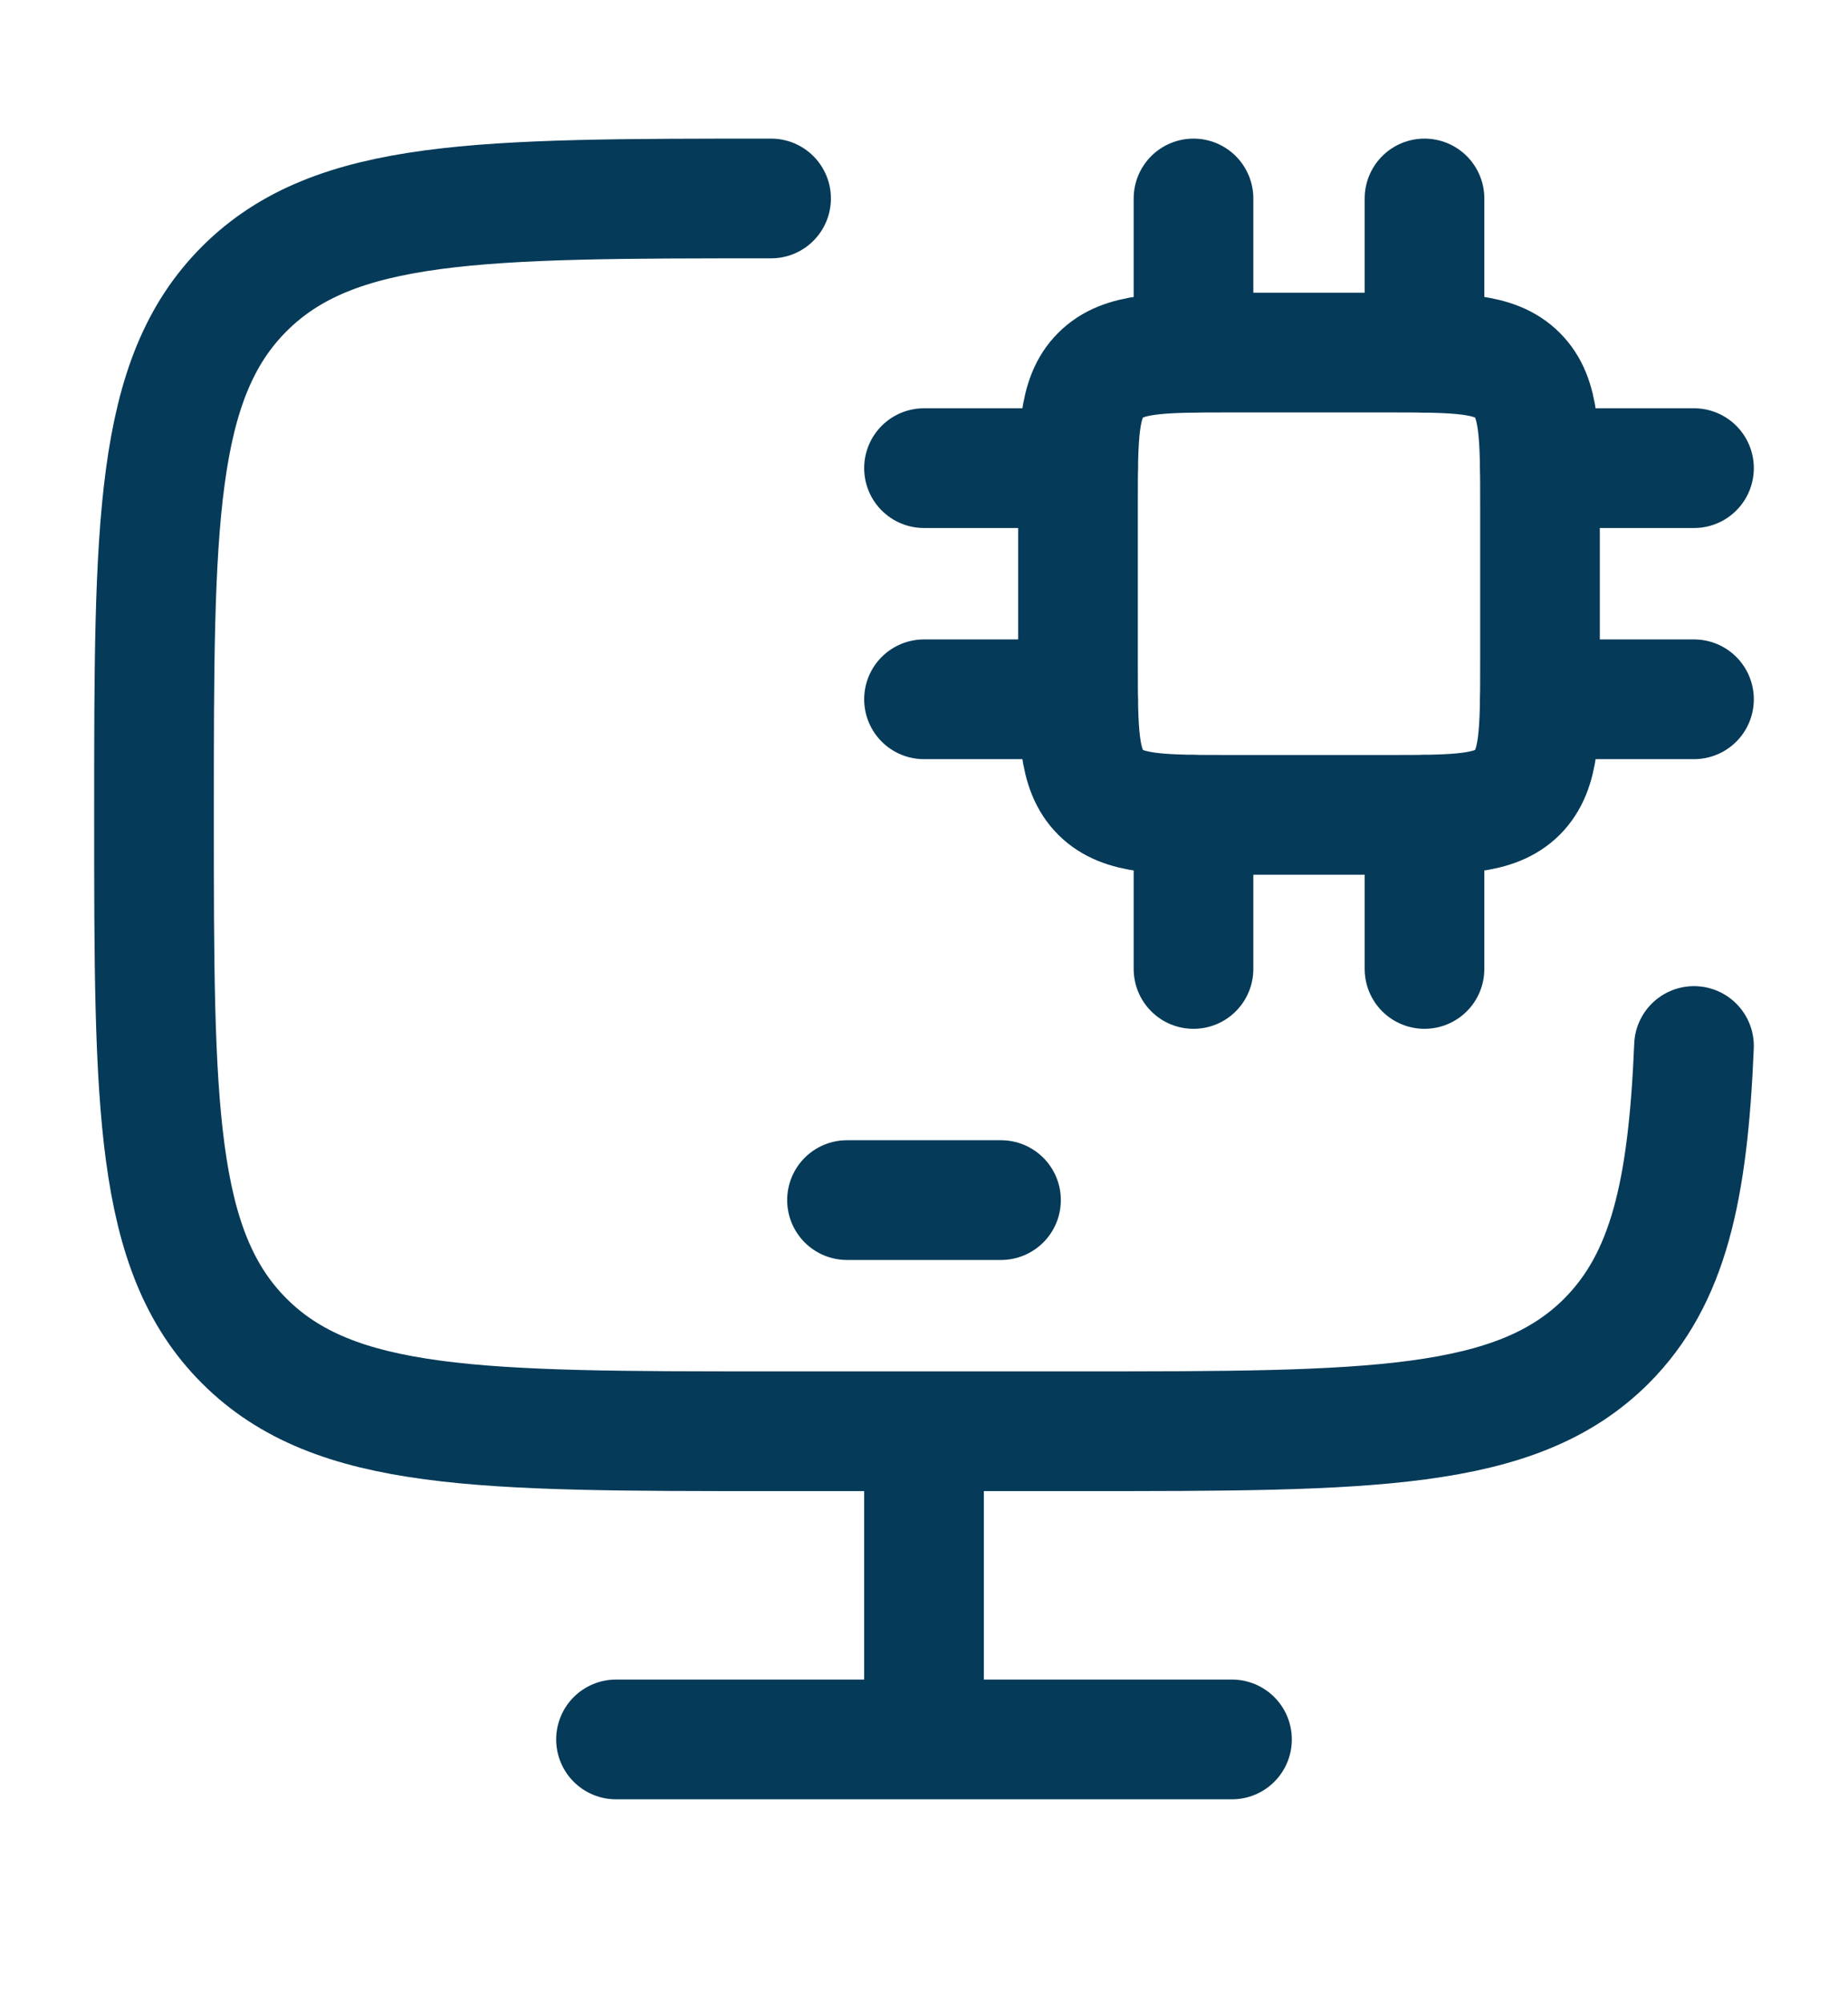
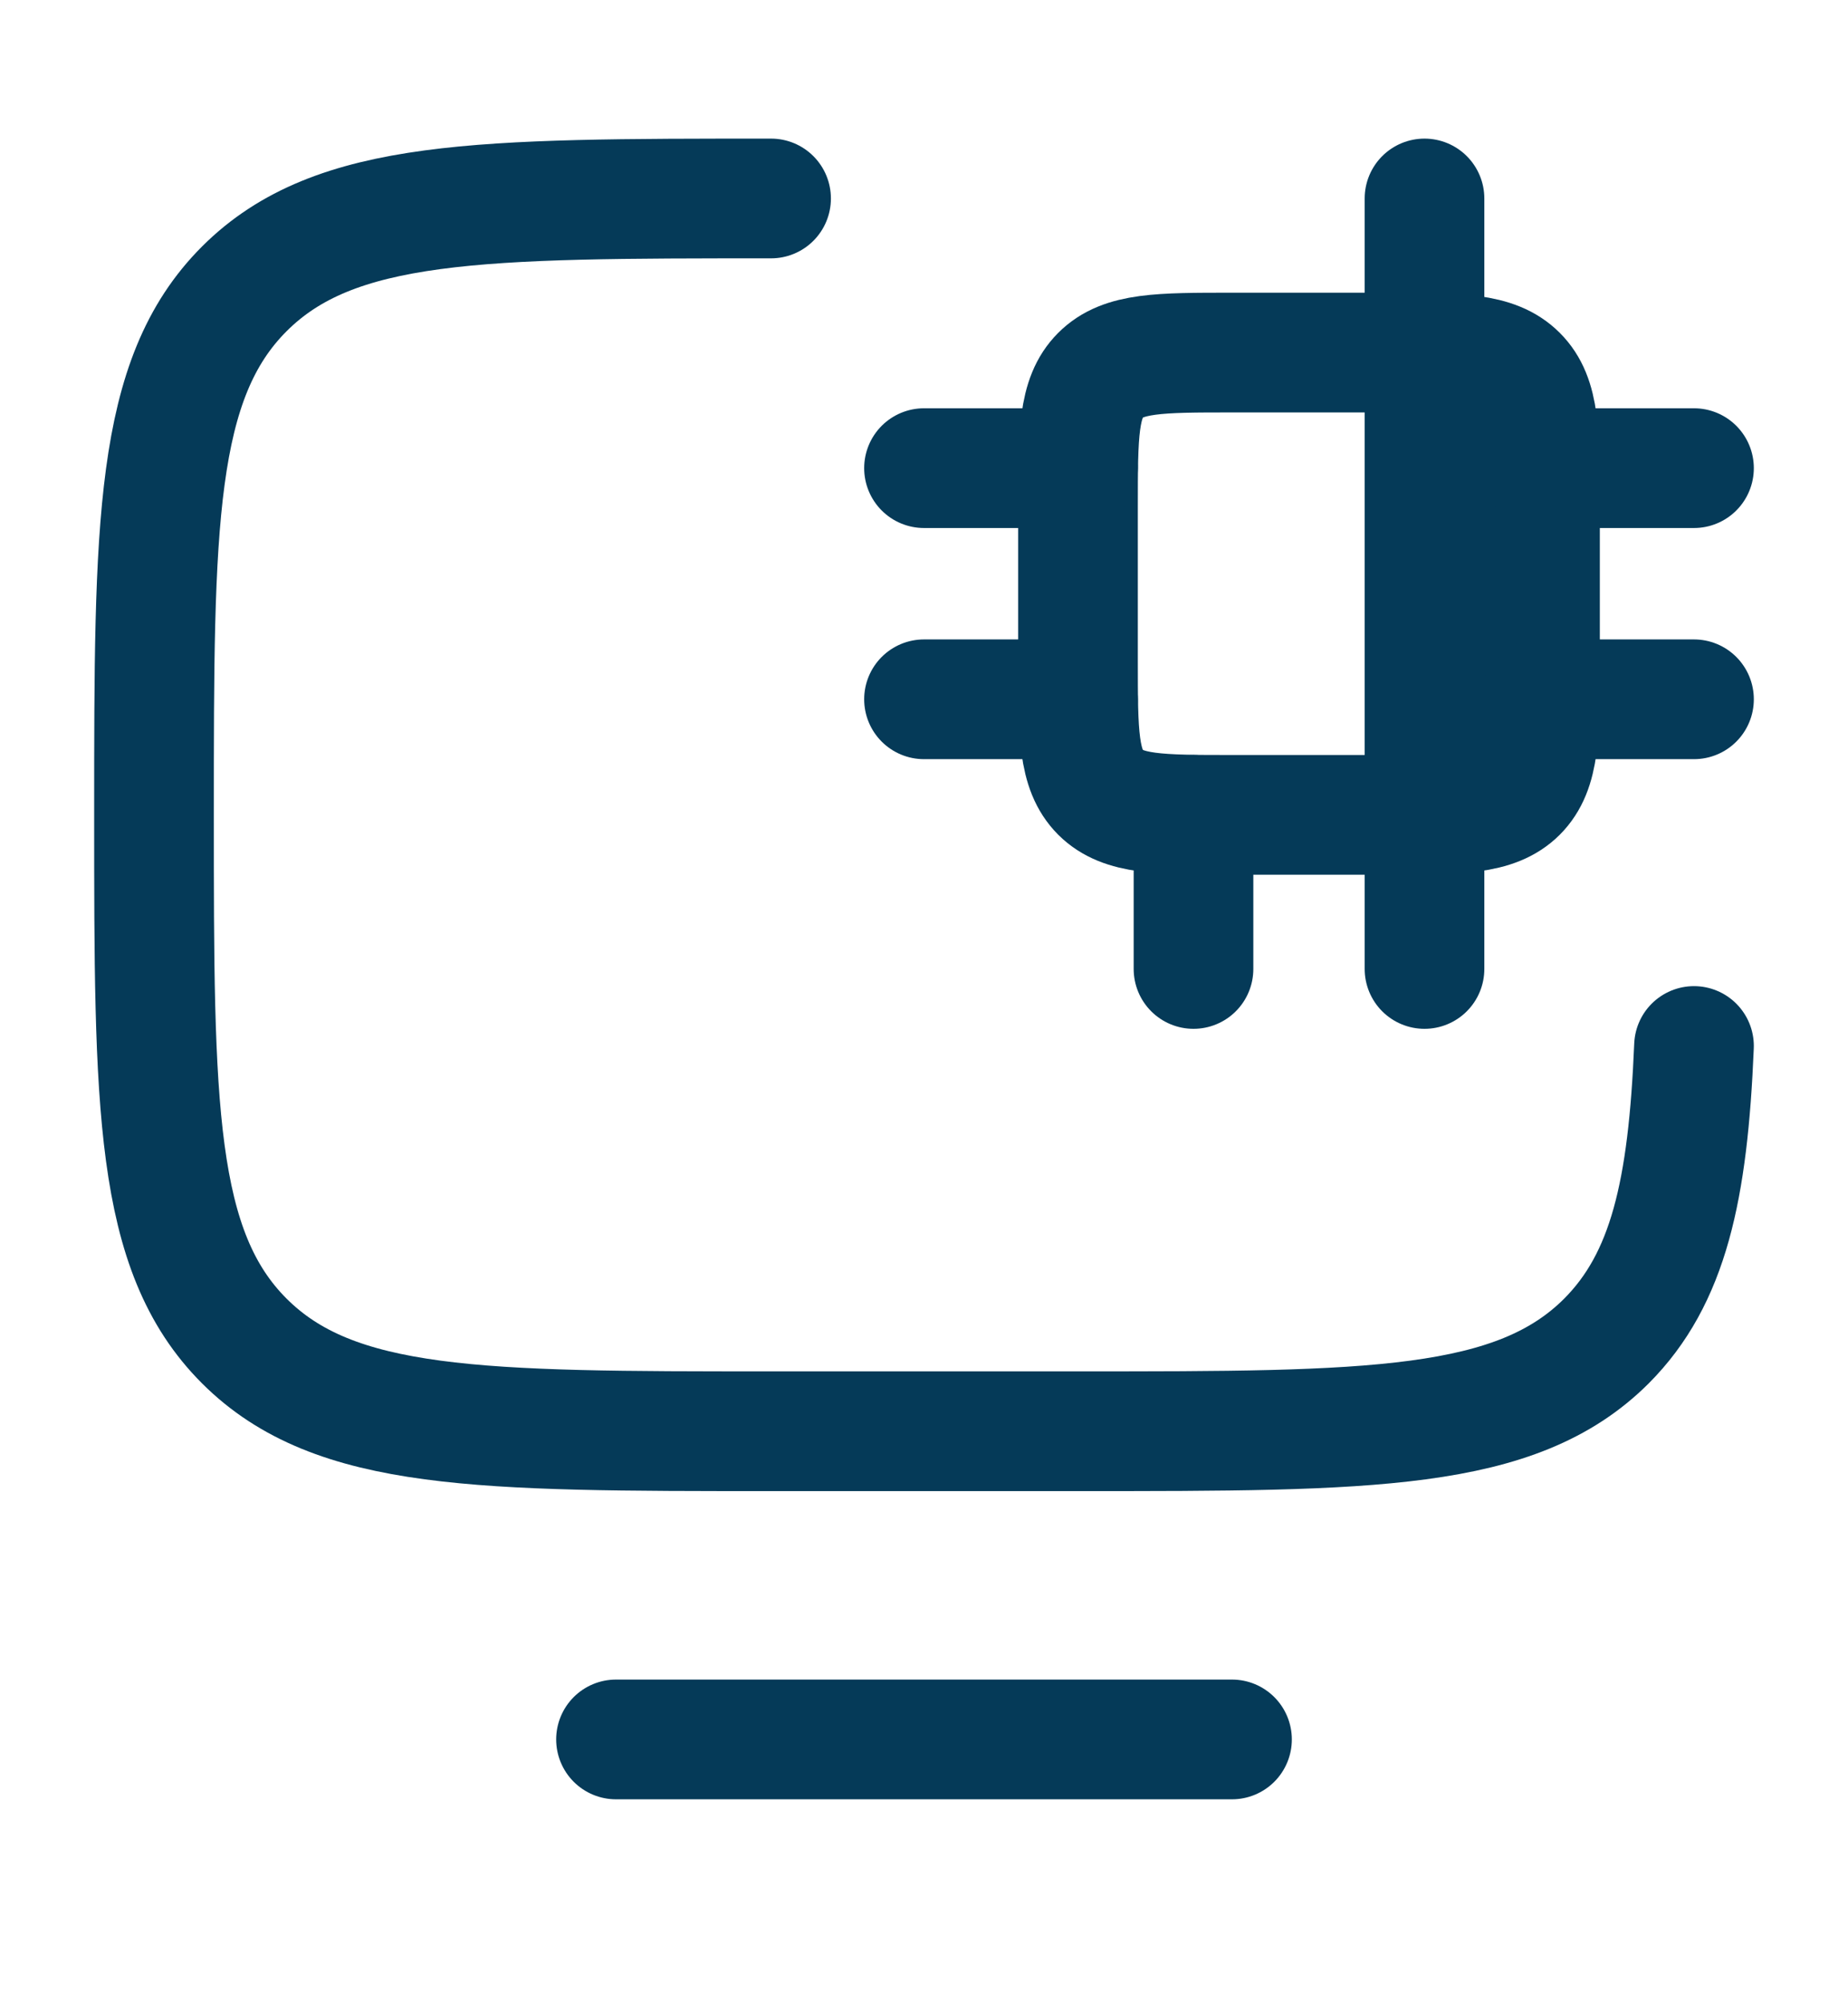
<svg xmlns="http://www.w3.org/2000/svg" width="12" height="13" viewBox="0 0 12 13" fill="none">
  <path d="M5.007 1.288C3.118 1.288 2.174 1.288 1.587 1.874C1 2.46 1 3.403 1 5.288C1 7.174 1 8.117 1.587 8.703C2.174 9.288 3.118 9.288 5.007 9.288H7.011C8.899 9.288 9.844 9.288 10.431 8.703C10.835 8.298 10.961 7.724 11 6.788" stroke="#053A58" stroke-width="0.777" stroke-linecap="round" />
-   <path d="M6 9.288V11.288" stroke="#053A58" stroke-width="0.777" />
  <path d="M4 11.288H8" stroke="#053A58" stroke-width="0.777" stroke-linecap="round" />
-   <path d="M5.5 7.788H6.5" stroke="#053A58" stroke-width="0.777" stroke-linecap="round" stroke-linejoin="round" />
  <path d="M9 2.288H8C7.529 2.288 7.293 2.288 7.146 2.435C7 2.581 7 2.817 7 3.288V4.288C7 4.76 7 4.995 7.146 5.142C7.293 5.288 7.529 5.288 8 5.288H9C9.471 5.288 9.707 5.288 9.854 5.142C10 4.995 10 4.76 10 4.288V3.288C10 2.817 10 2.581 9.854 2.435C9.707 2.288 9.471 2.288 9 2.288Z" stroke="#053A58" stroke-width="0.777" stroke-linecap="round" stroke-linejoin="round" />
-   <path d="M7.75 5.288V6.288M9.25 5.288V6.288M7.75 1.288V2.288M9.25 1.288V2.288M7 3.038H6M7 4.538H6M11 3.038H10M11 4.538H10" stroke="#053A58" stroke-width="0.777" stroke-linecap="round" stroke-linejoin="round" />
+   <path d="M7.75 5.288V6.288M9.25 5.288V6.288V2.288M9.25 1.288V2.288M7 3.038H6M7 4.538H6M11 3.038H10M11 4.538H10" stroke="#053A58" stroke-width="0.777" stroke-linecap="round" stroke-linejoin="round" />
</svg>